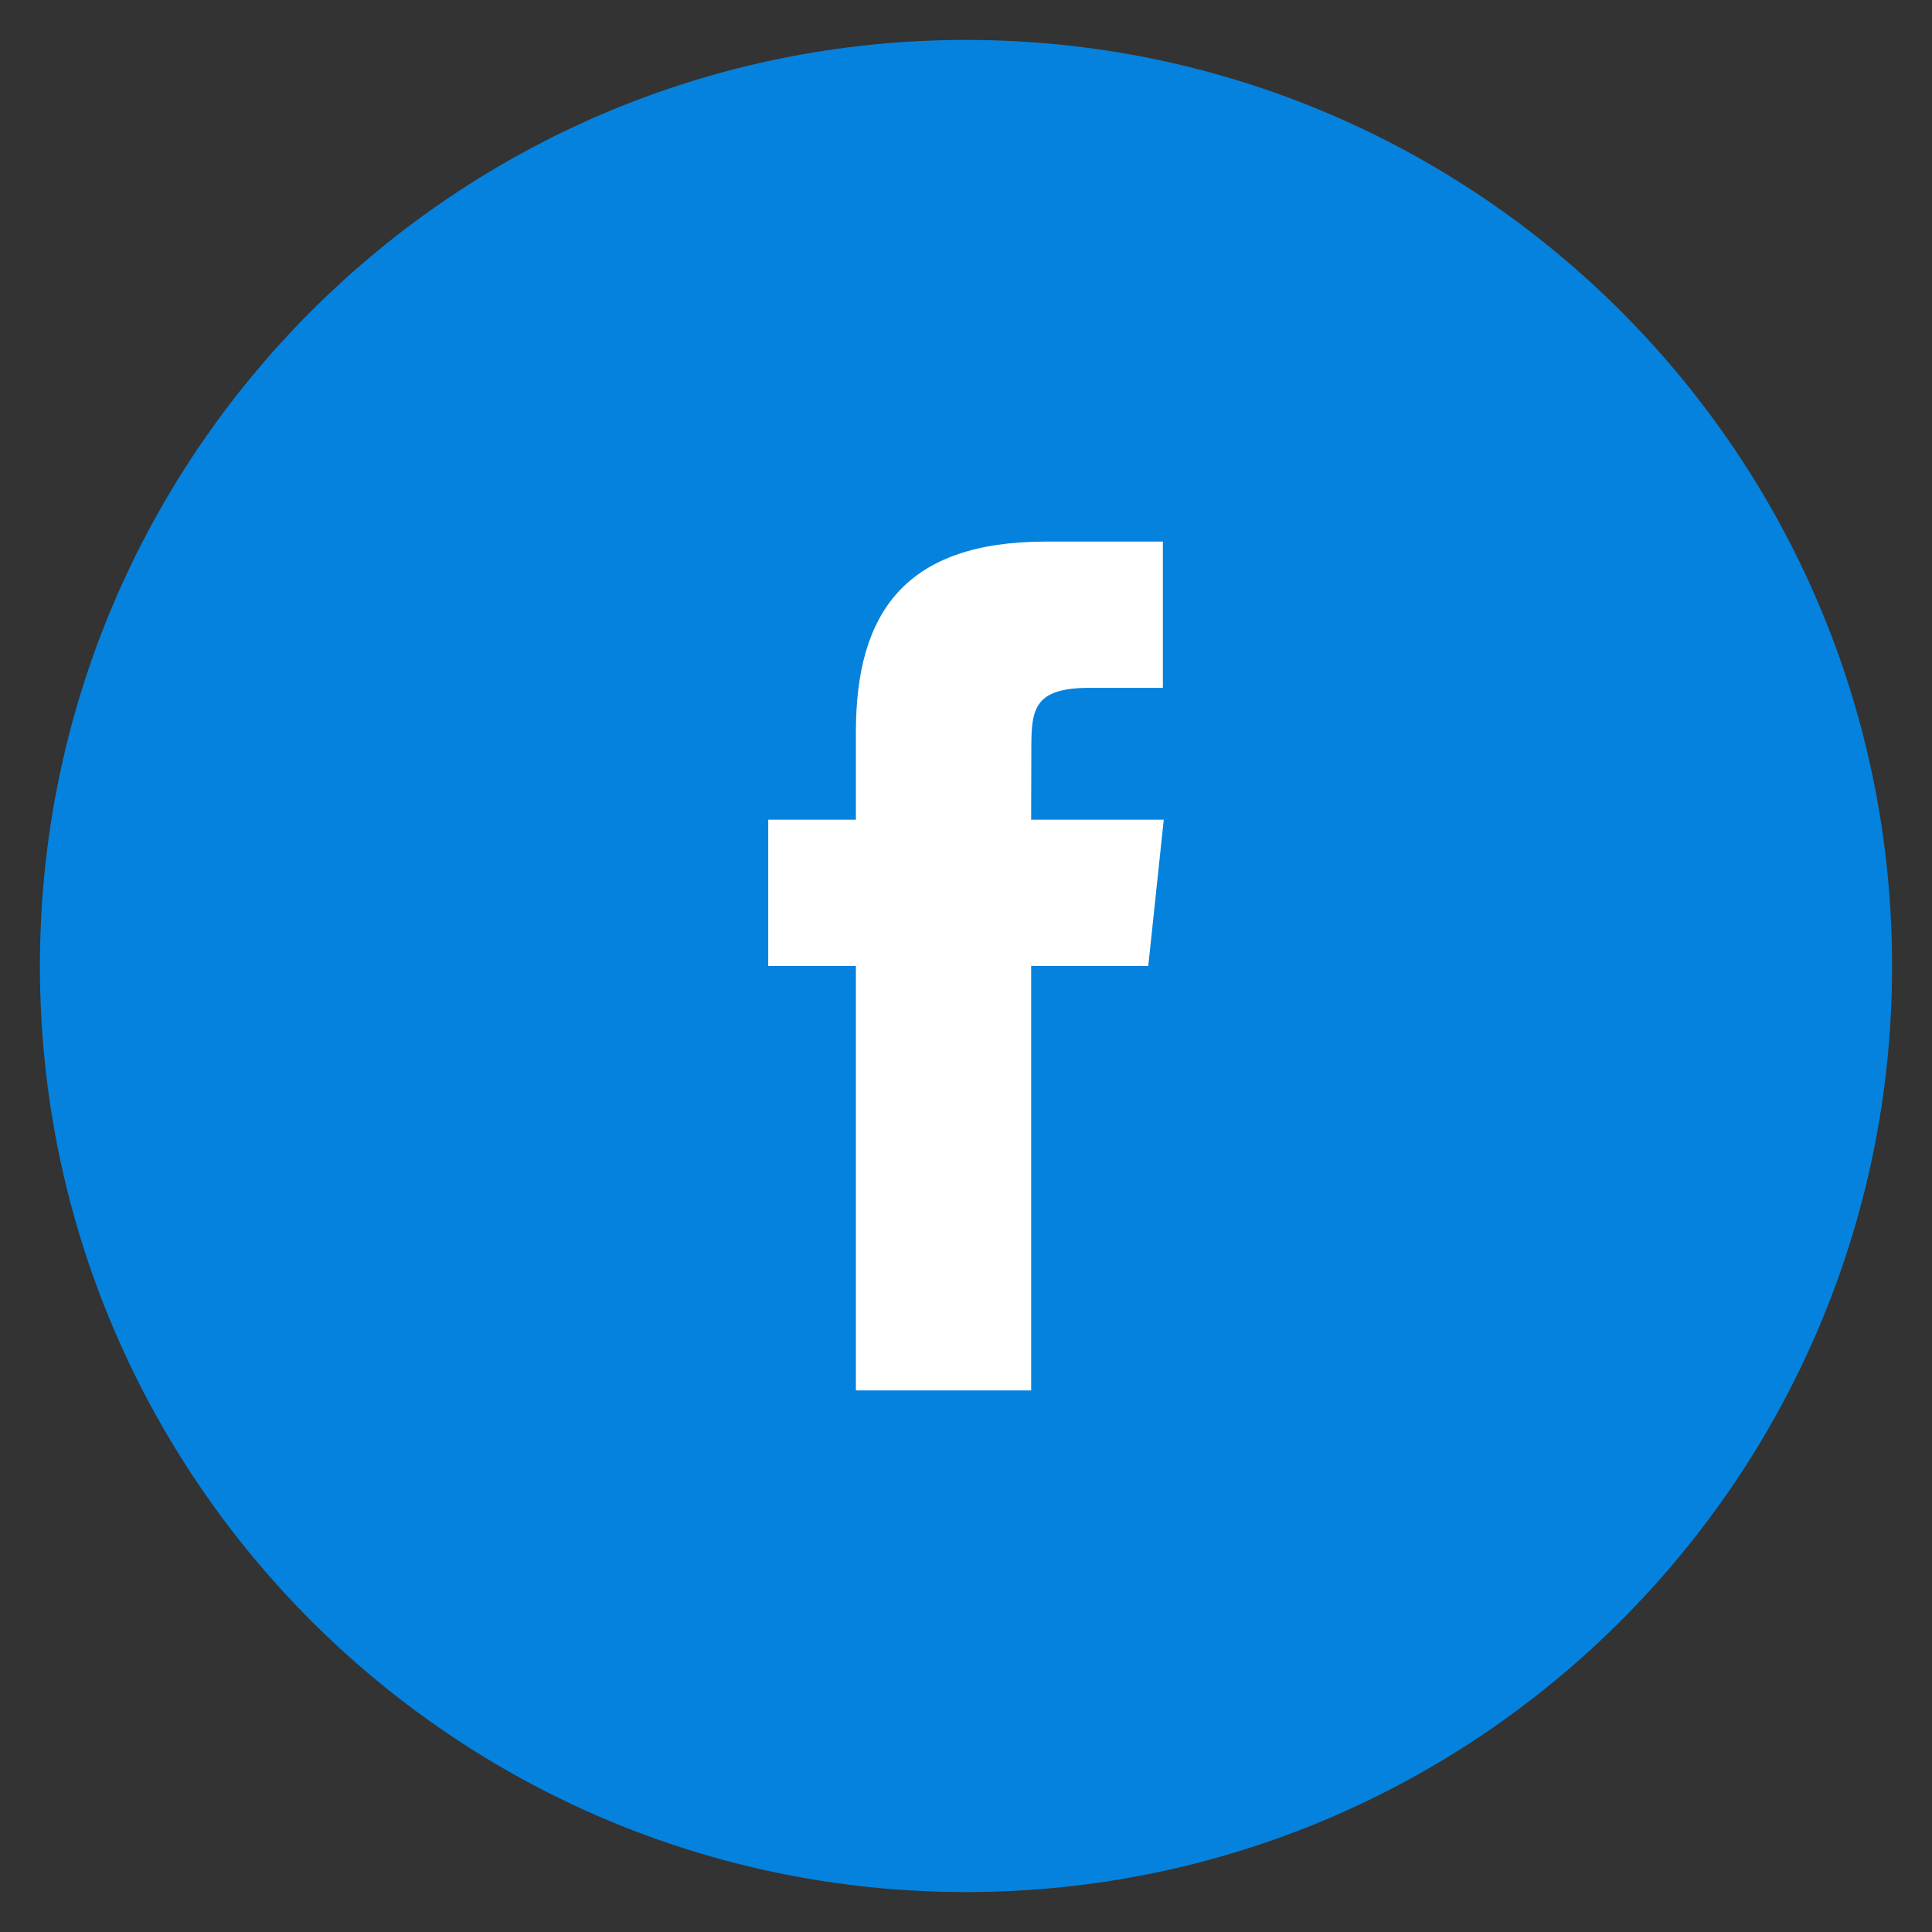
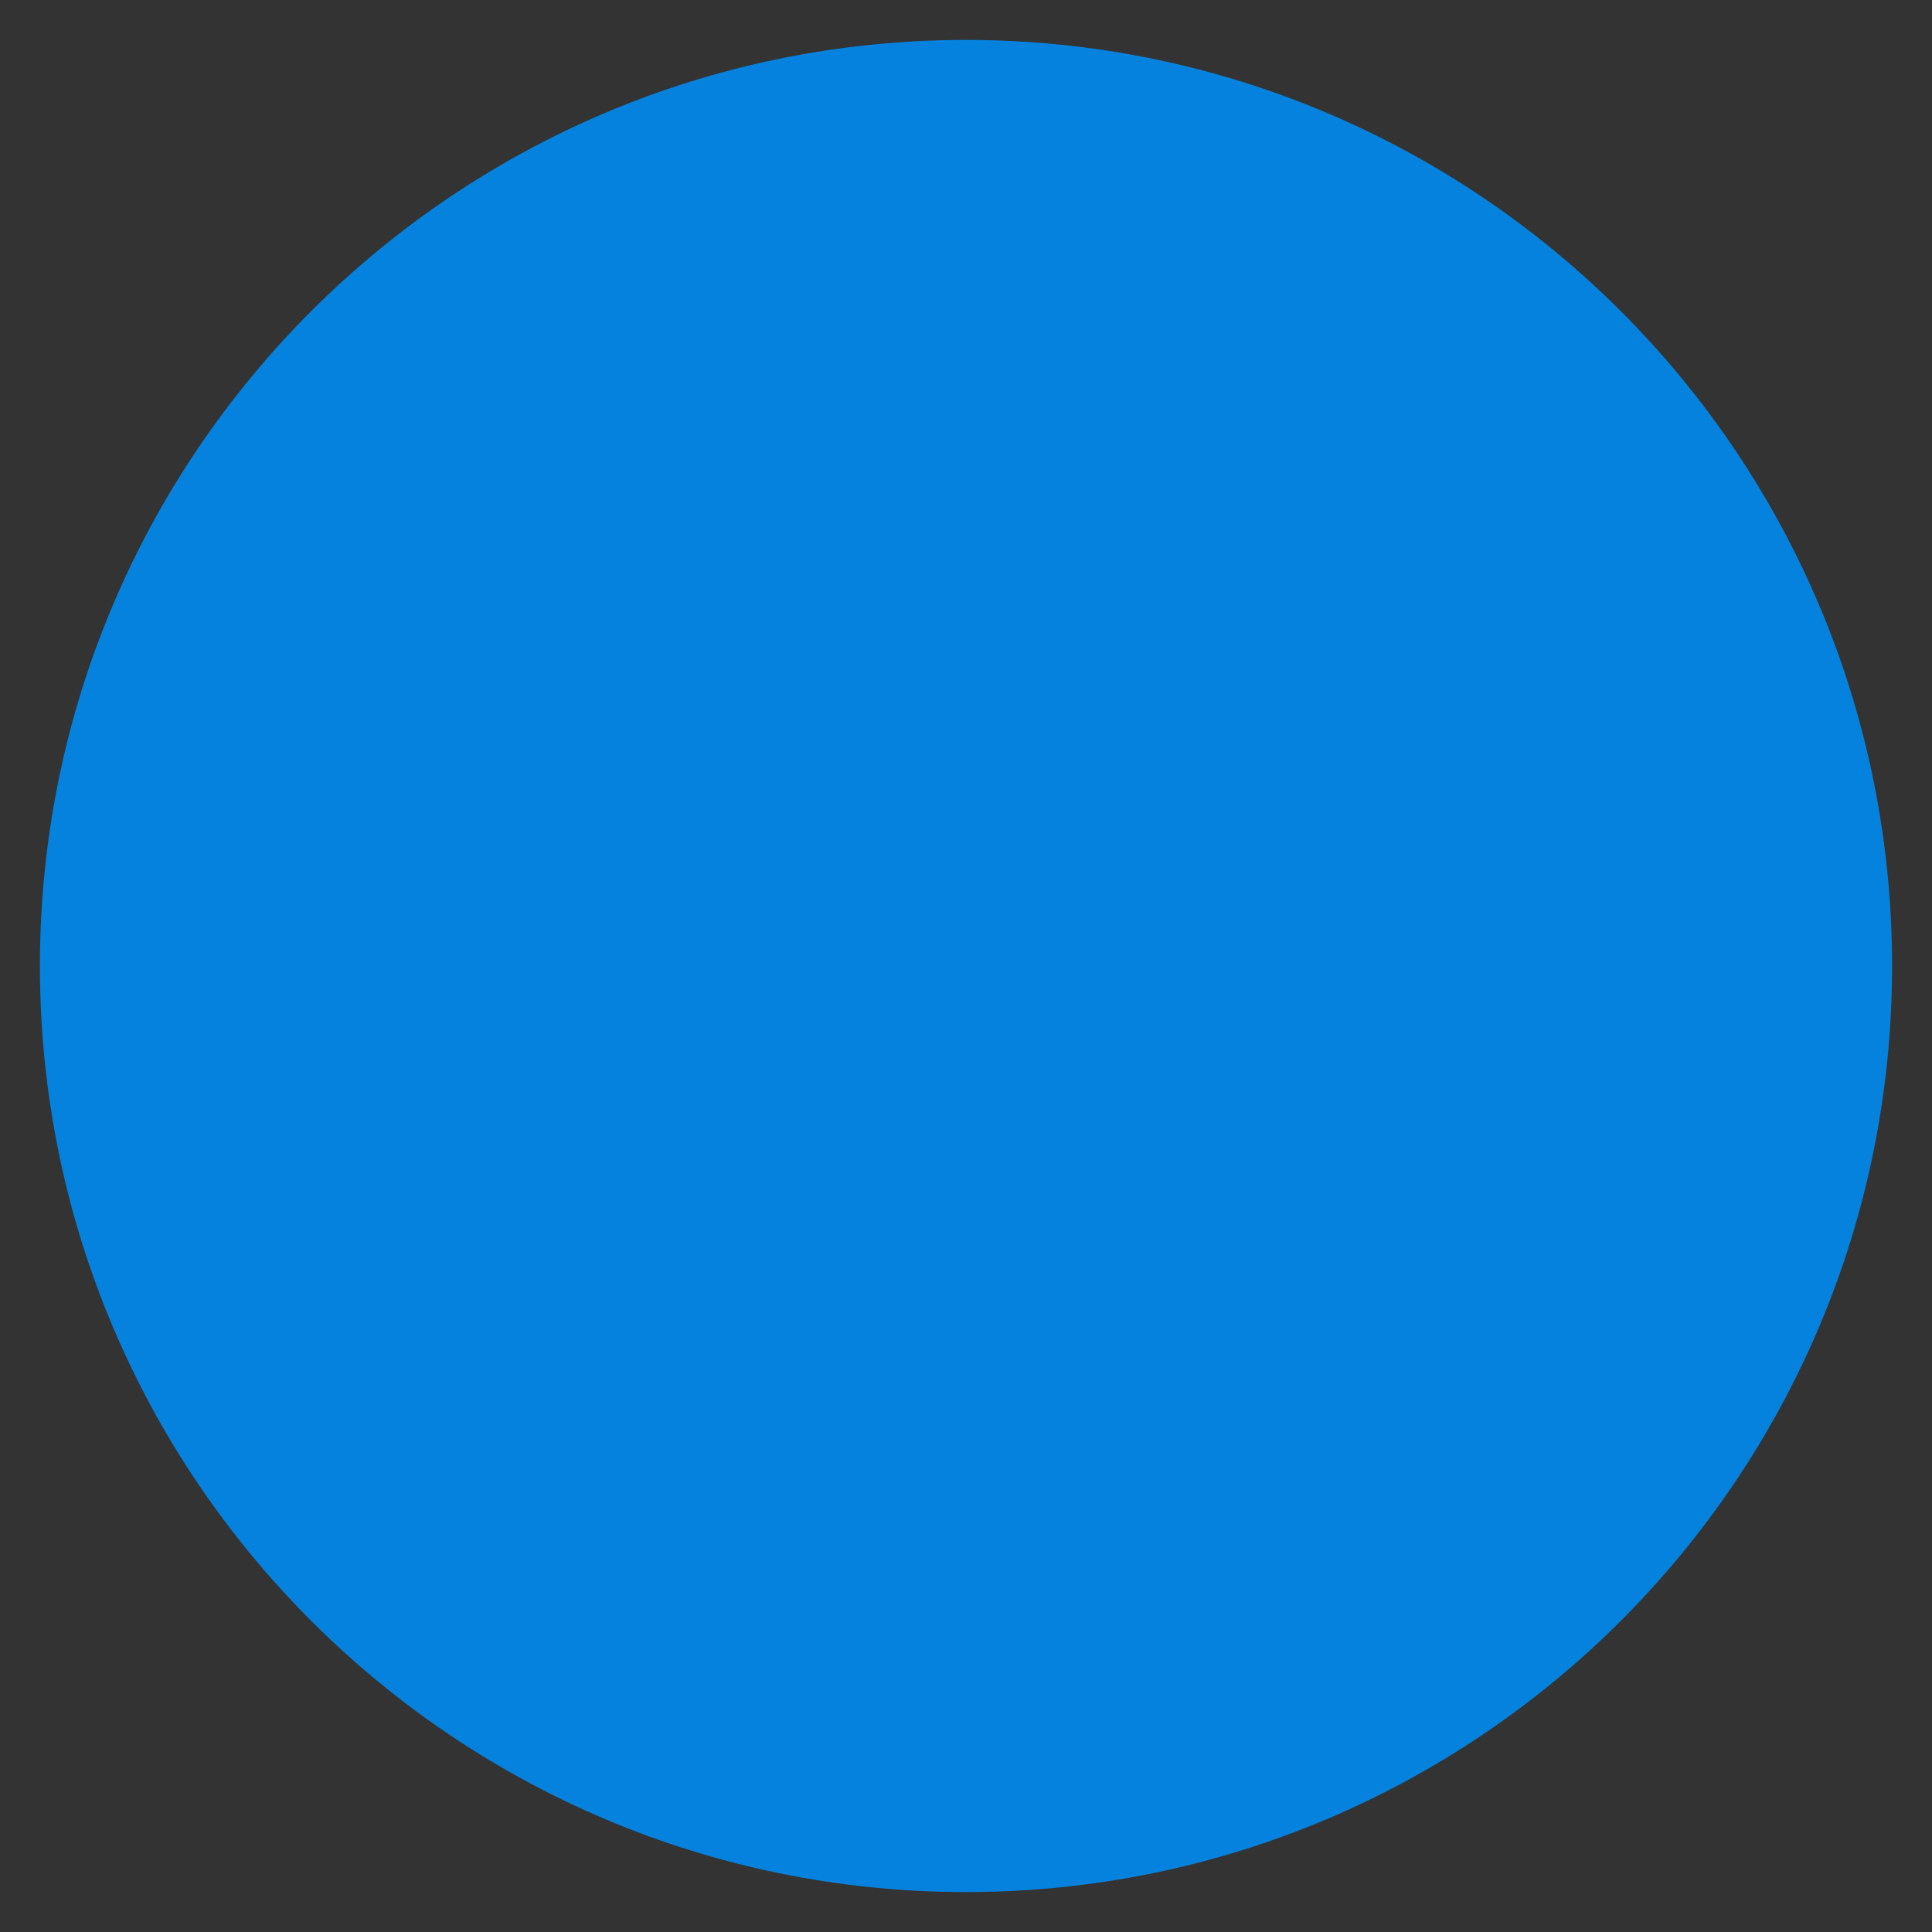
<svg xmlns="http://www.w3.org/2000/svg" version="1.1" id="Layer_1" x="0px" y="0px" viewBox="0 0 150 150" enable-background="new 0 0 150 150" xml:space="preserve">
  <rect x="0" y="0" width="150" height="150" fill="#333333" stroke="none" />
  <path fill="#0582DD" d="M3.099,75L3.099,75c0-39.709,32.191-71.9,71.9-71.9h0.002c39.709,0,71.9,32.191,71.9,71.9v0  c0,39.709-32.191,71.9-71.9,71.9h-0.002C35.29,146.9,3.099,114.709,3.099,75z" />
-   <path fill="#FFFFFF" d="M80.058,107.951H66.452V75h-6.807V63.64h6.807v-6.817c0-9.266,3.841-14.775,14.758-14.775h9.076v11.355  h-5.677c-4.256,0-4.535,1.587-4.535,4.55l-0.016,5.687h10.296L89.151,75h-9.093V107.951z" />
</svg>